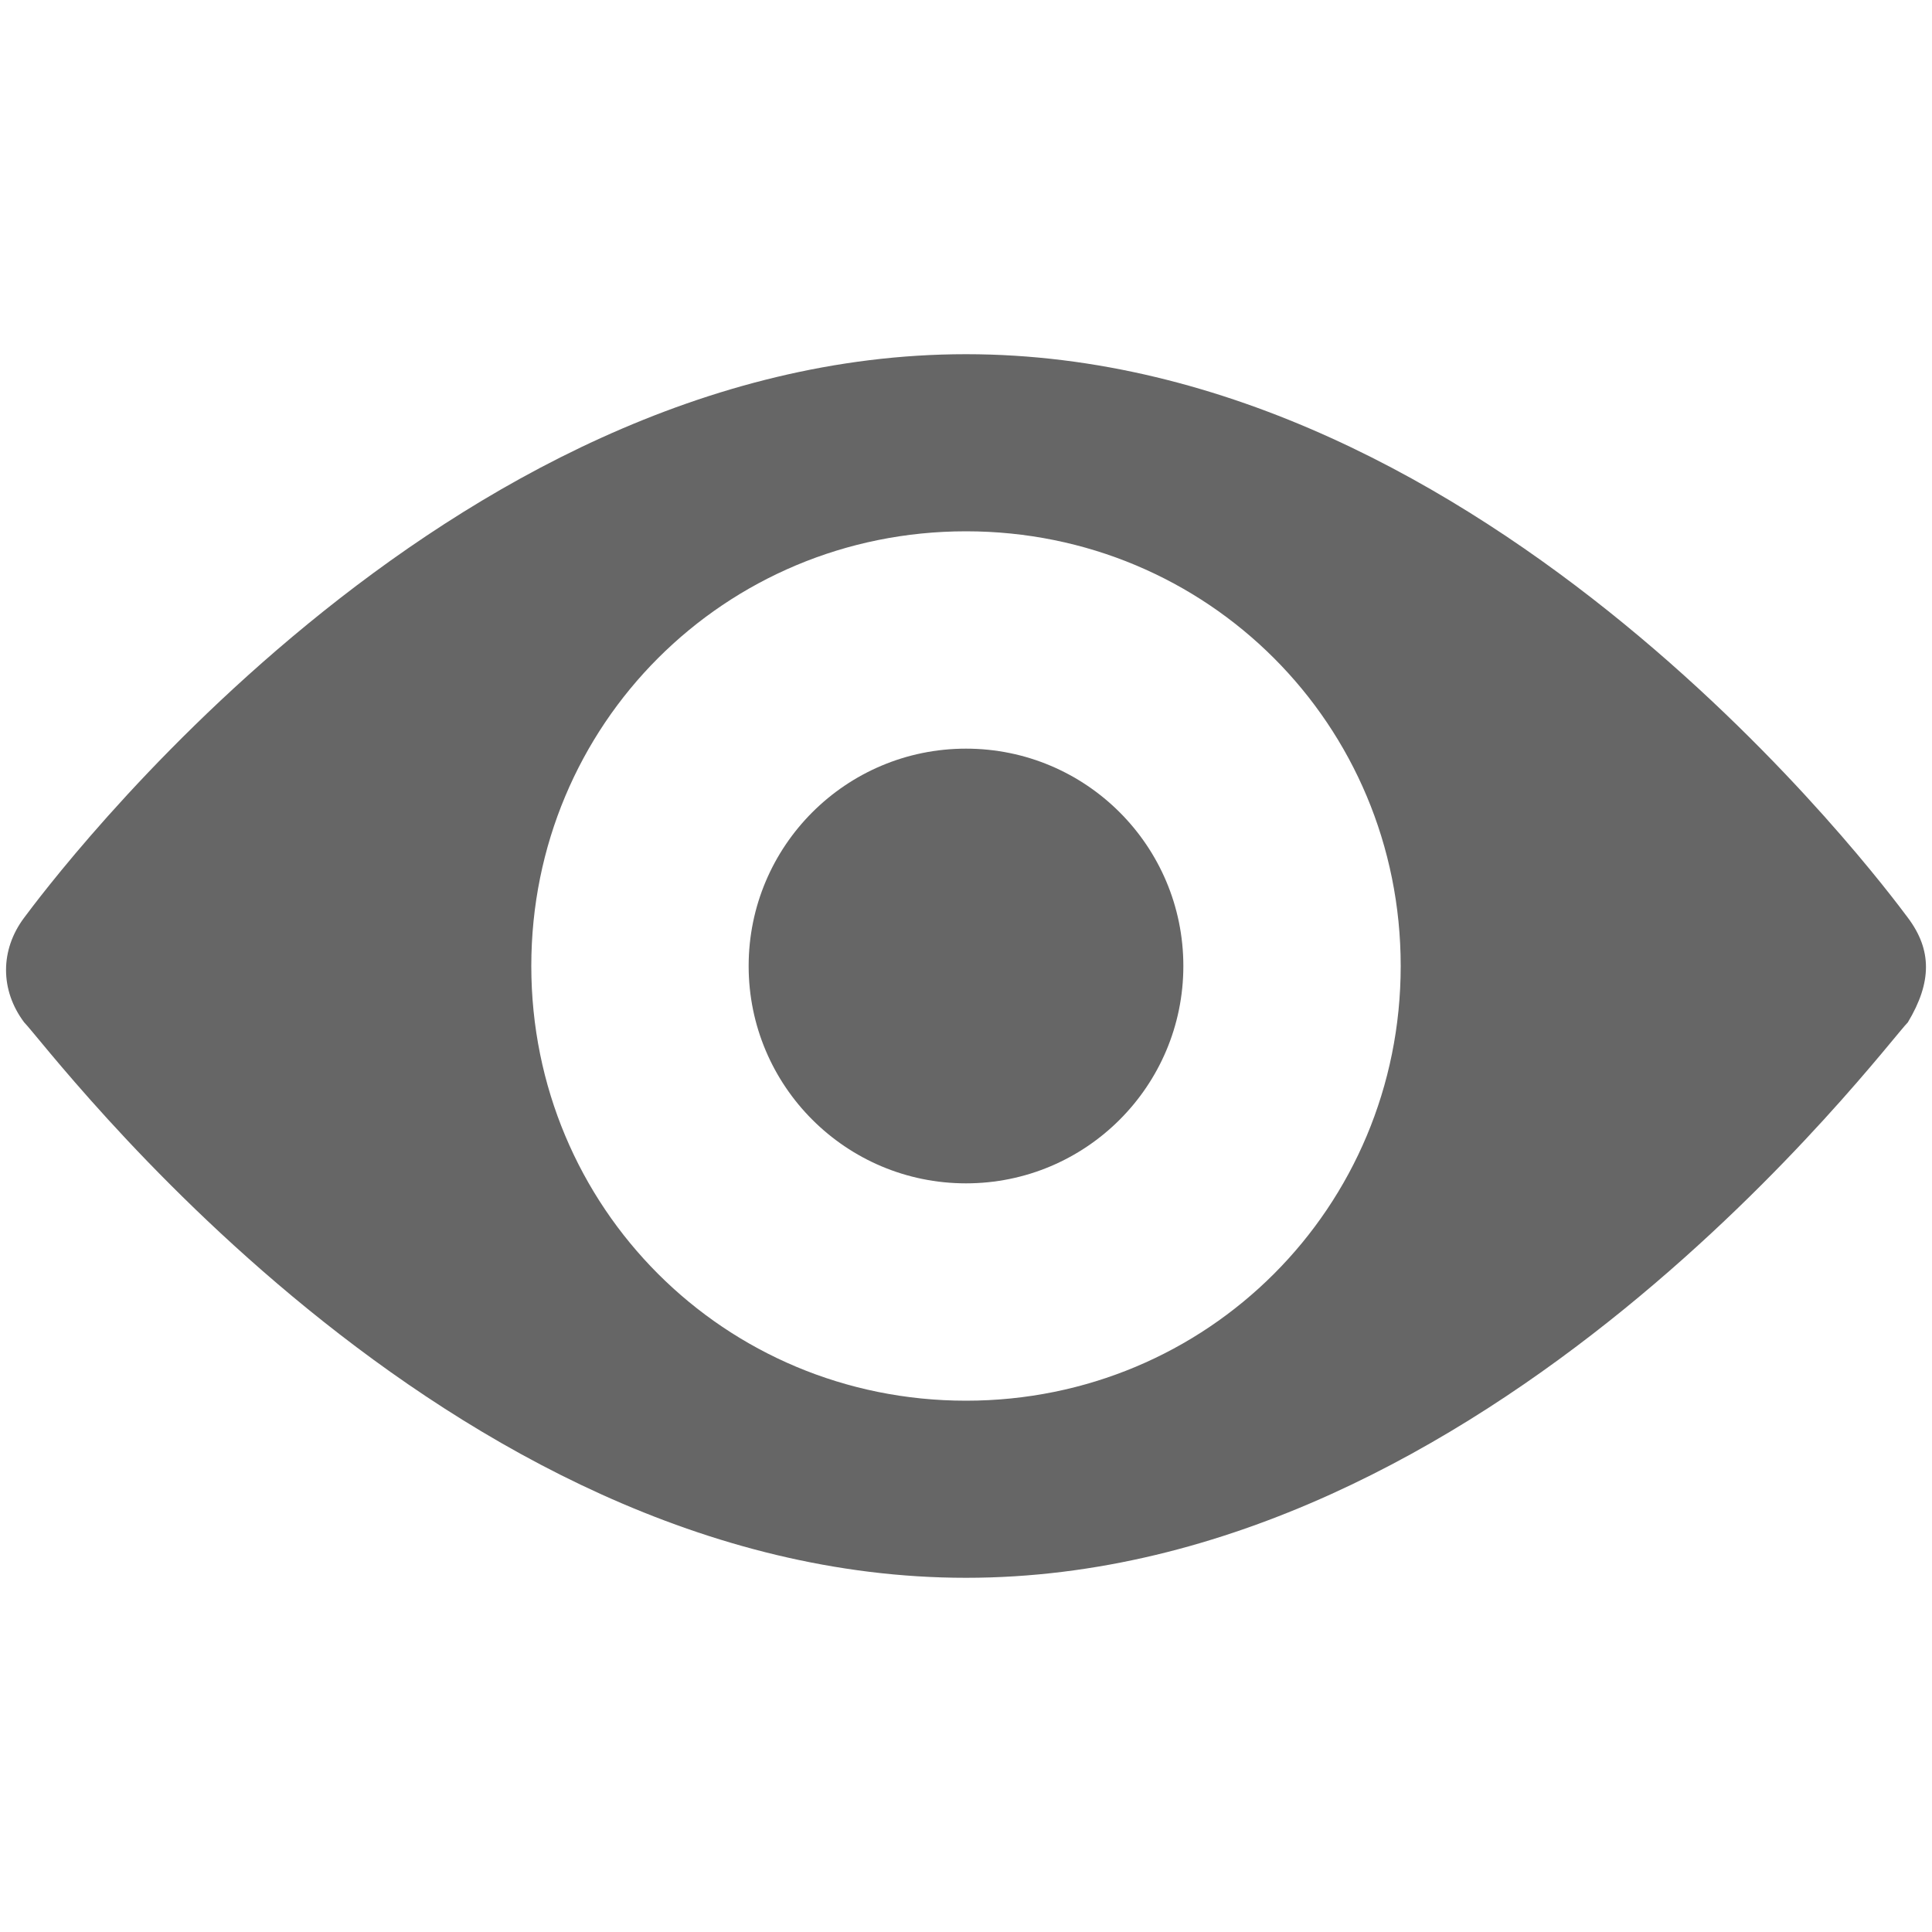
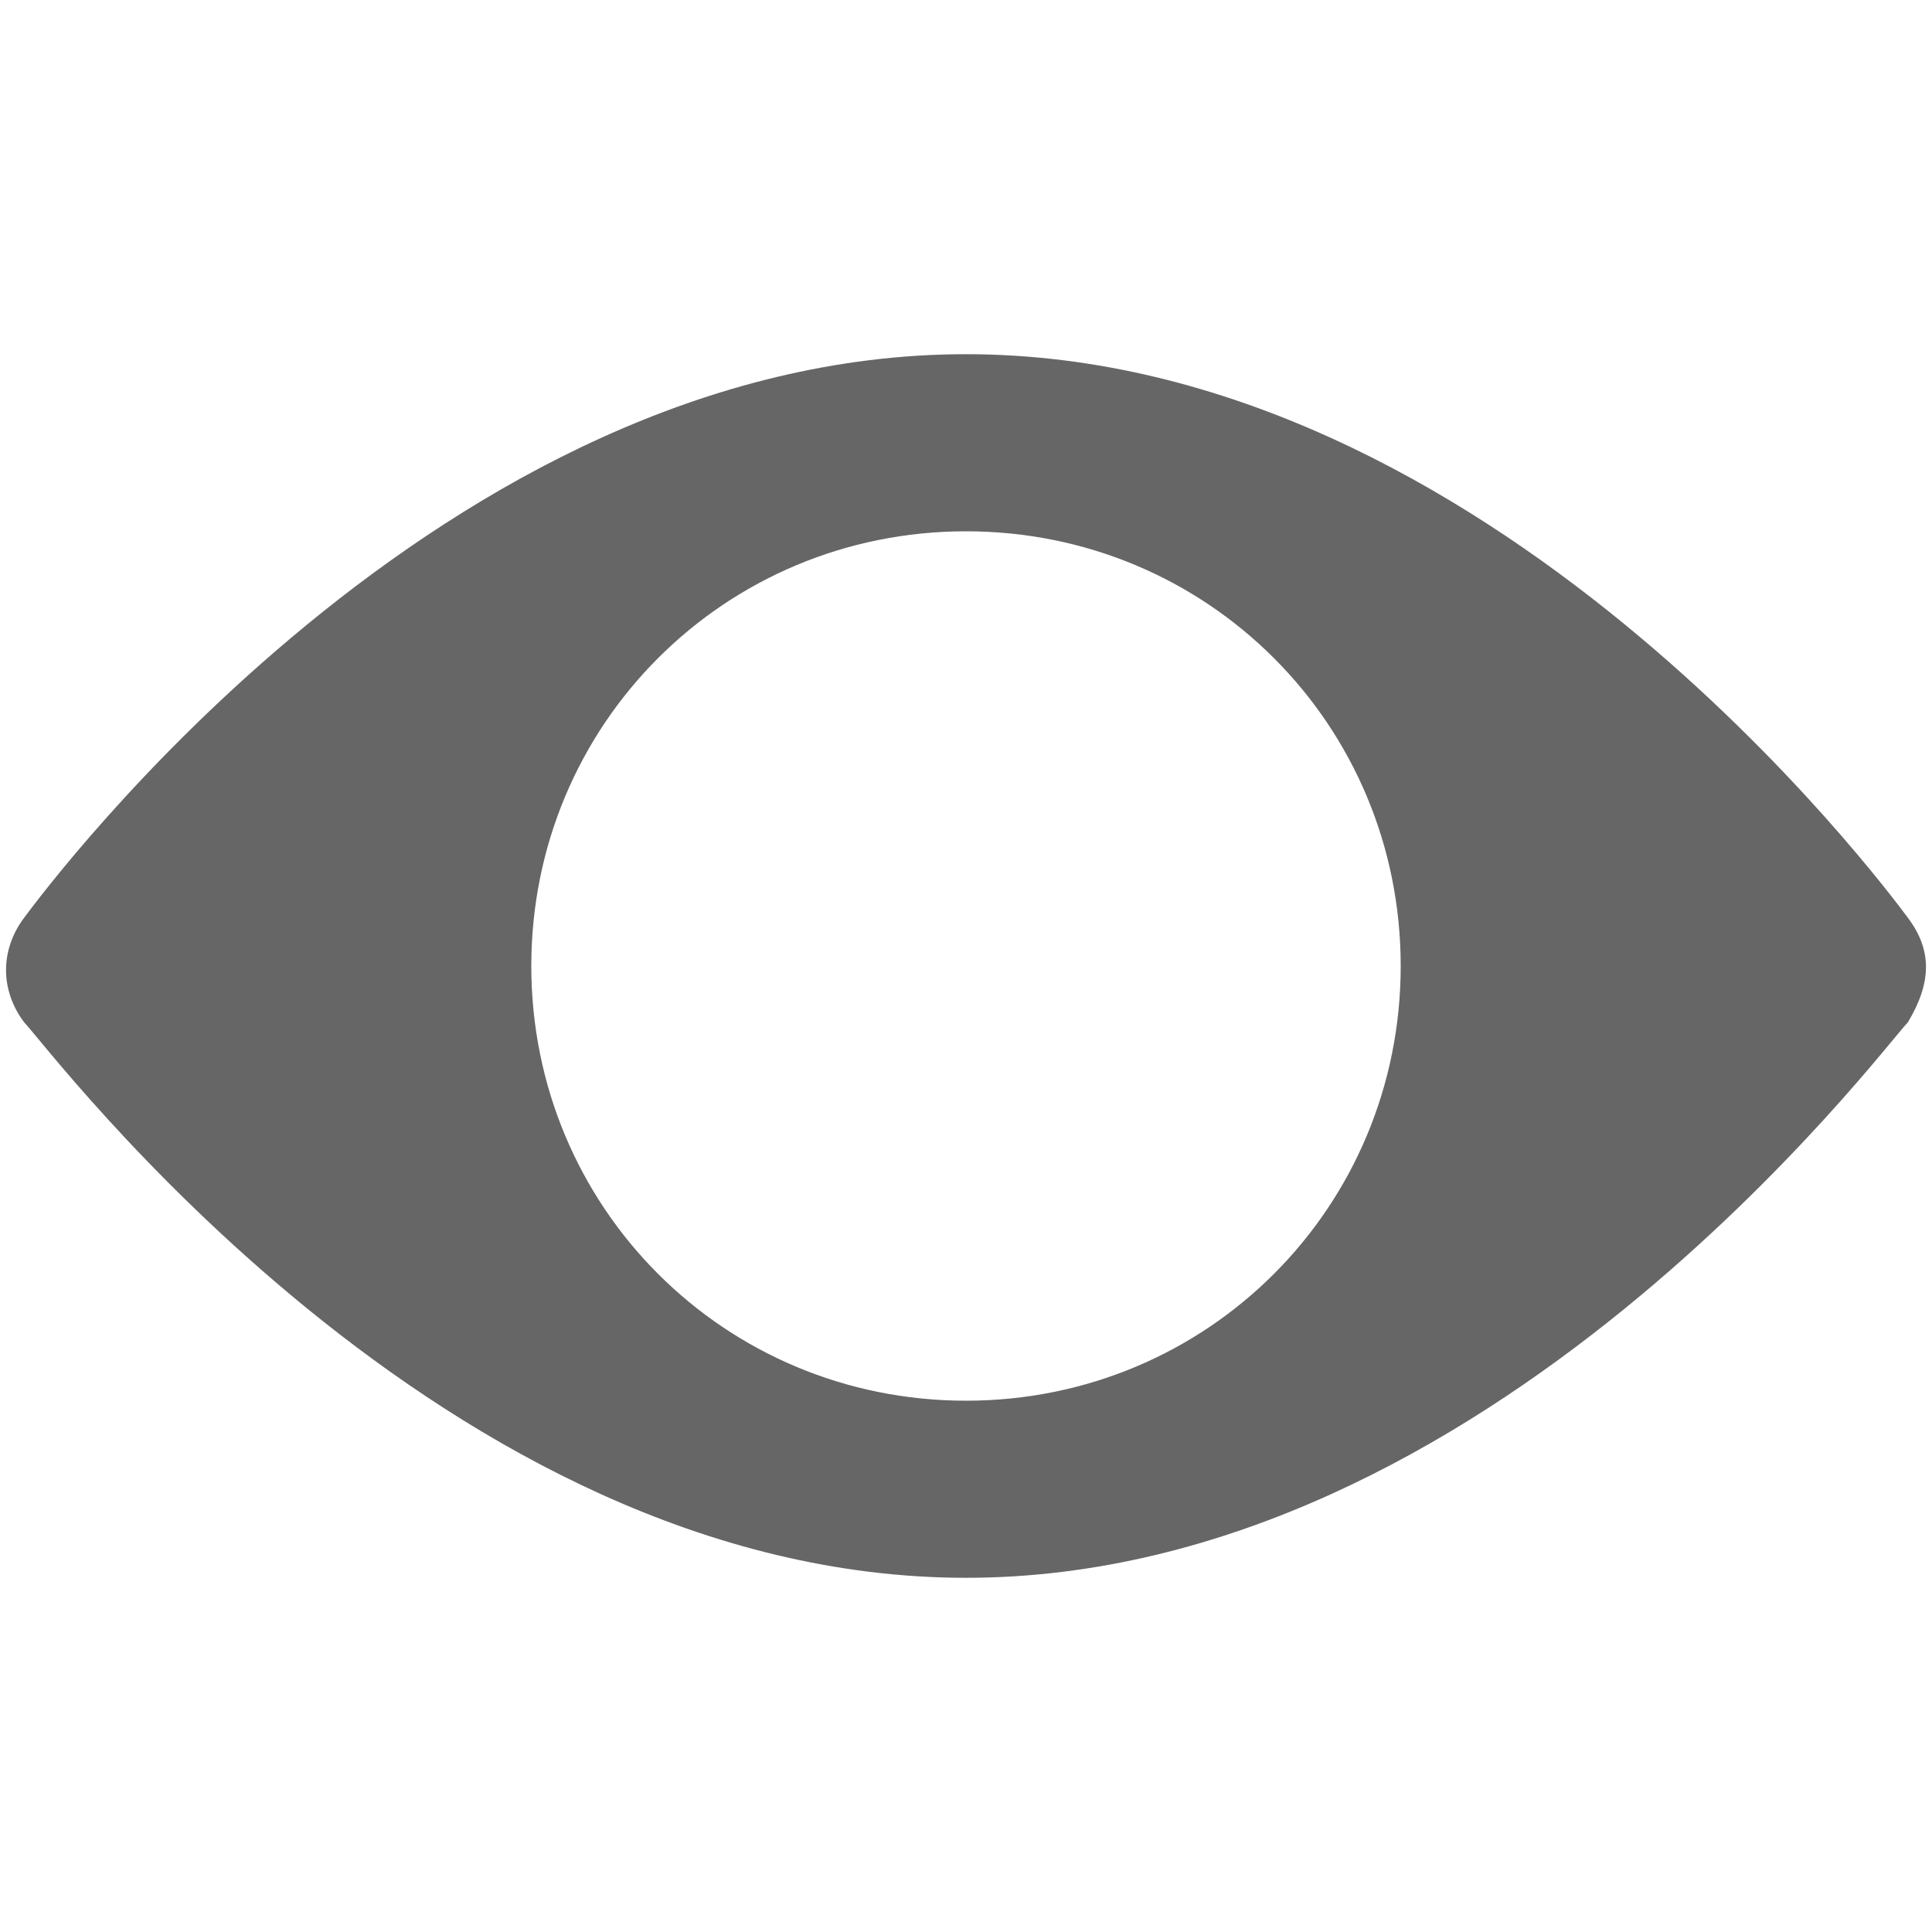
<svg xmlns="http://www.w3.org/2000/svg" version="1.1" id="Layer_1" x="0px" y="0px" viewBox="0 0 24 24" style="enable-background:new 0 0 24 24;" xml:space="preserve">
  <style type="text/css">
	.st0{fill:#666666;}
</style>
  <path class="st0" d="M23.7,11.4c-0.3-0.4-5.2-7-11.7-7S0.6,11,0.3,11.4c-0.3,0.4-0.3,0.9,0,1.3C0.6,13,5.5,19.6,12,19.6  s11.4-6.6,11.7-6.9C24,12.2,24,11.8,23.7,11.4z M12,17.4c-3,0-5.4-2.4-5.4-5.4S9,6.6,12,6.6S17.4,9,17.4,12S15,17.4,12,17.4z" />
-   <circle class="st0" cx="12" cy="12" r="2.7" />
</svg>